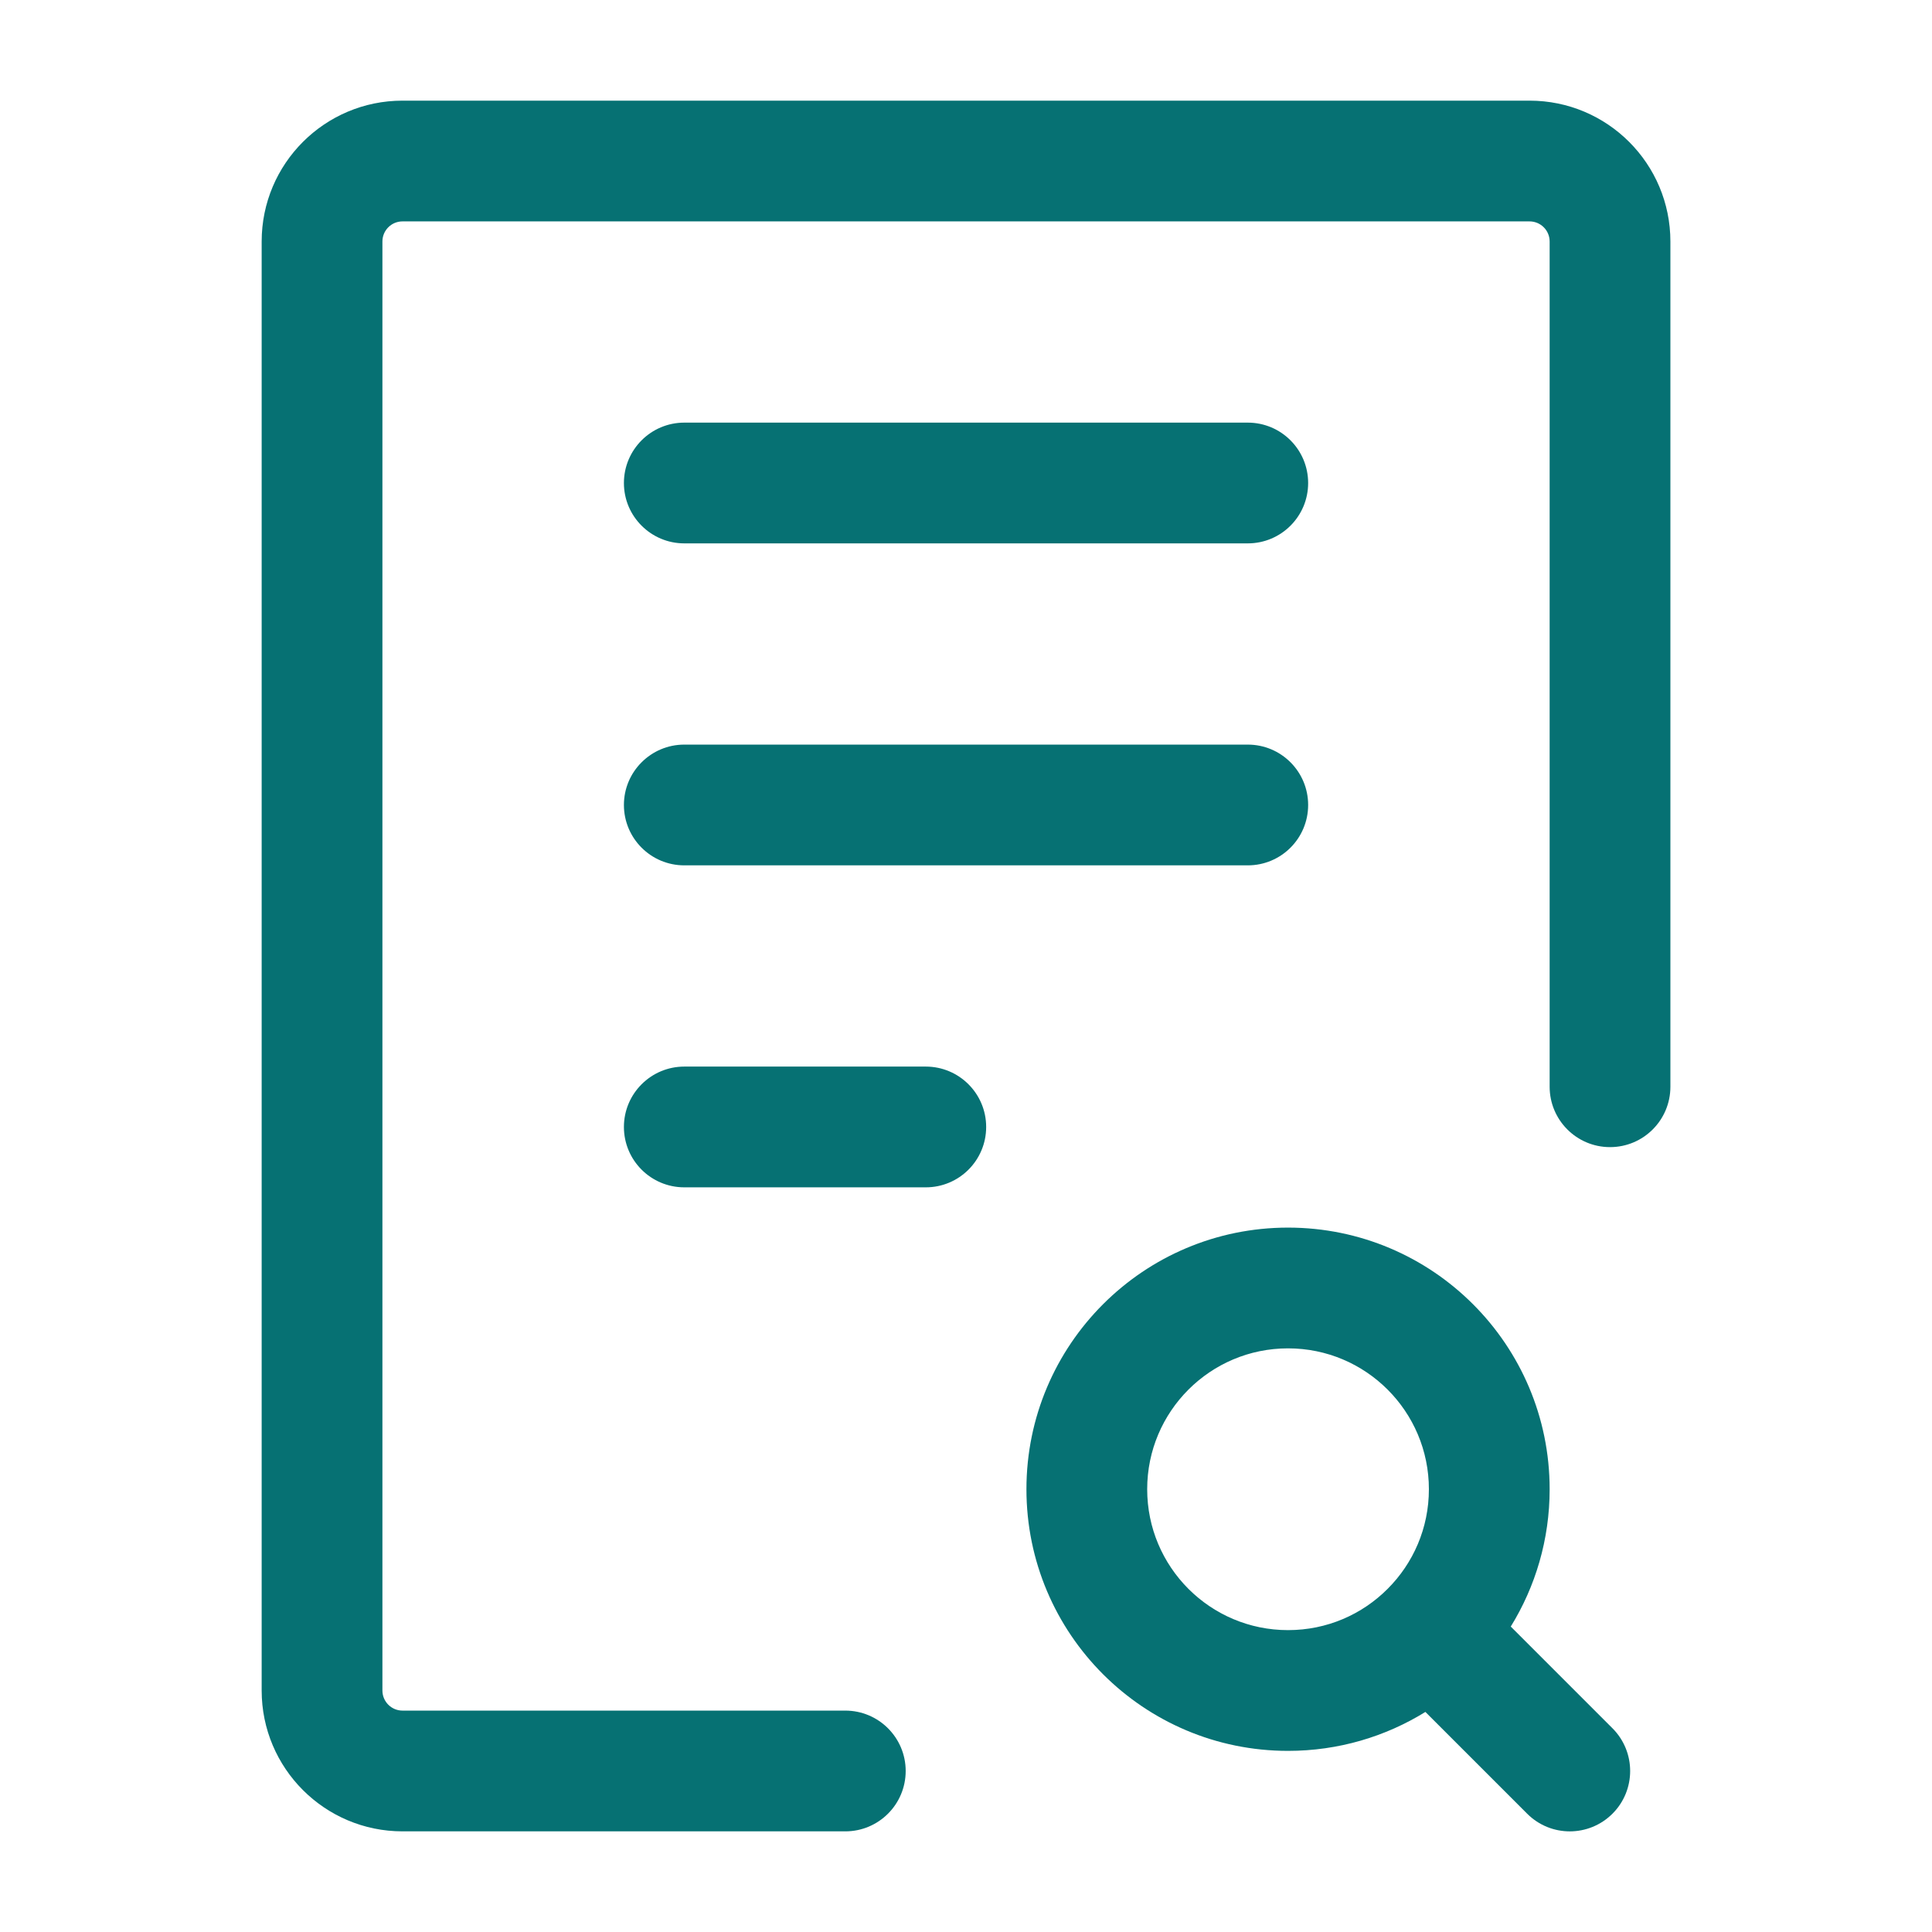
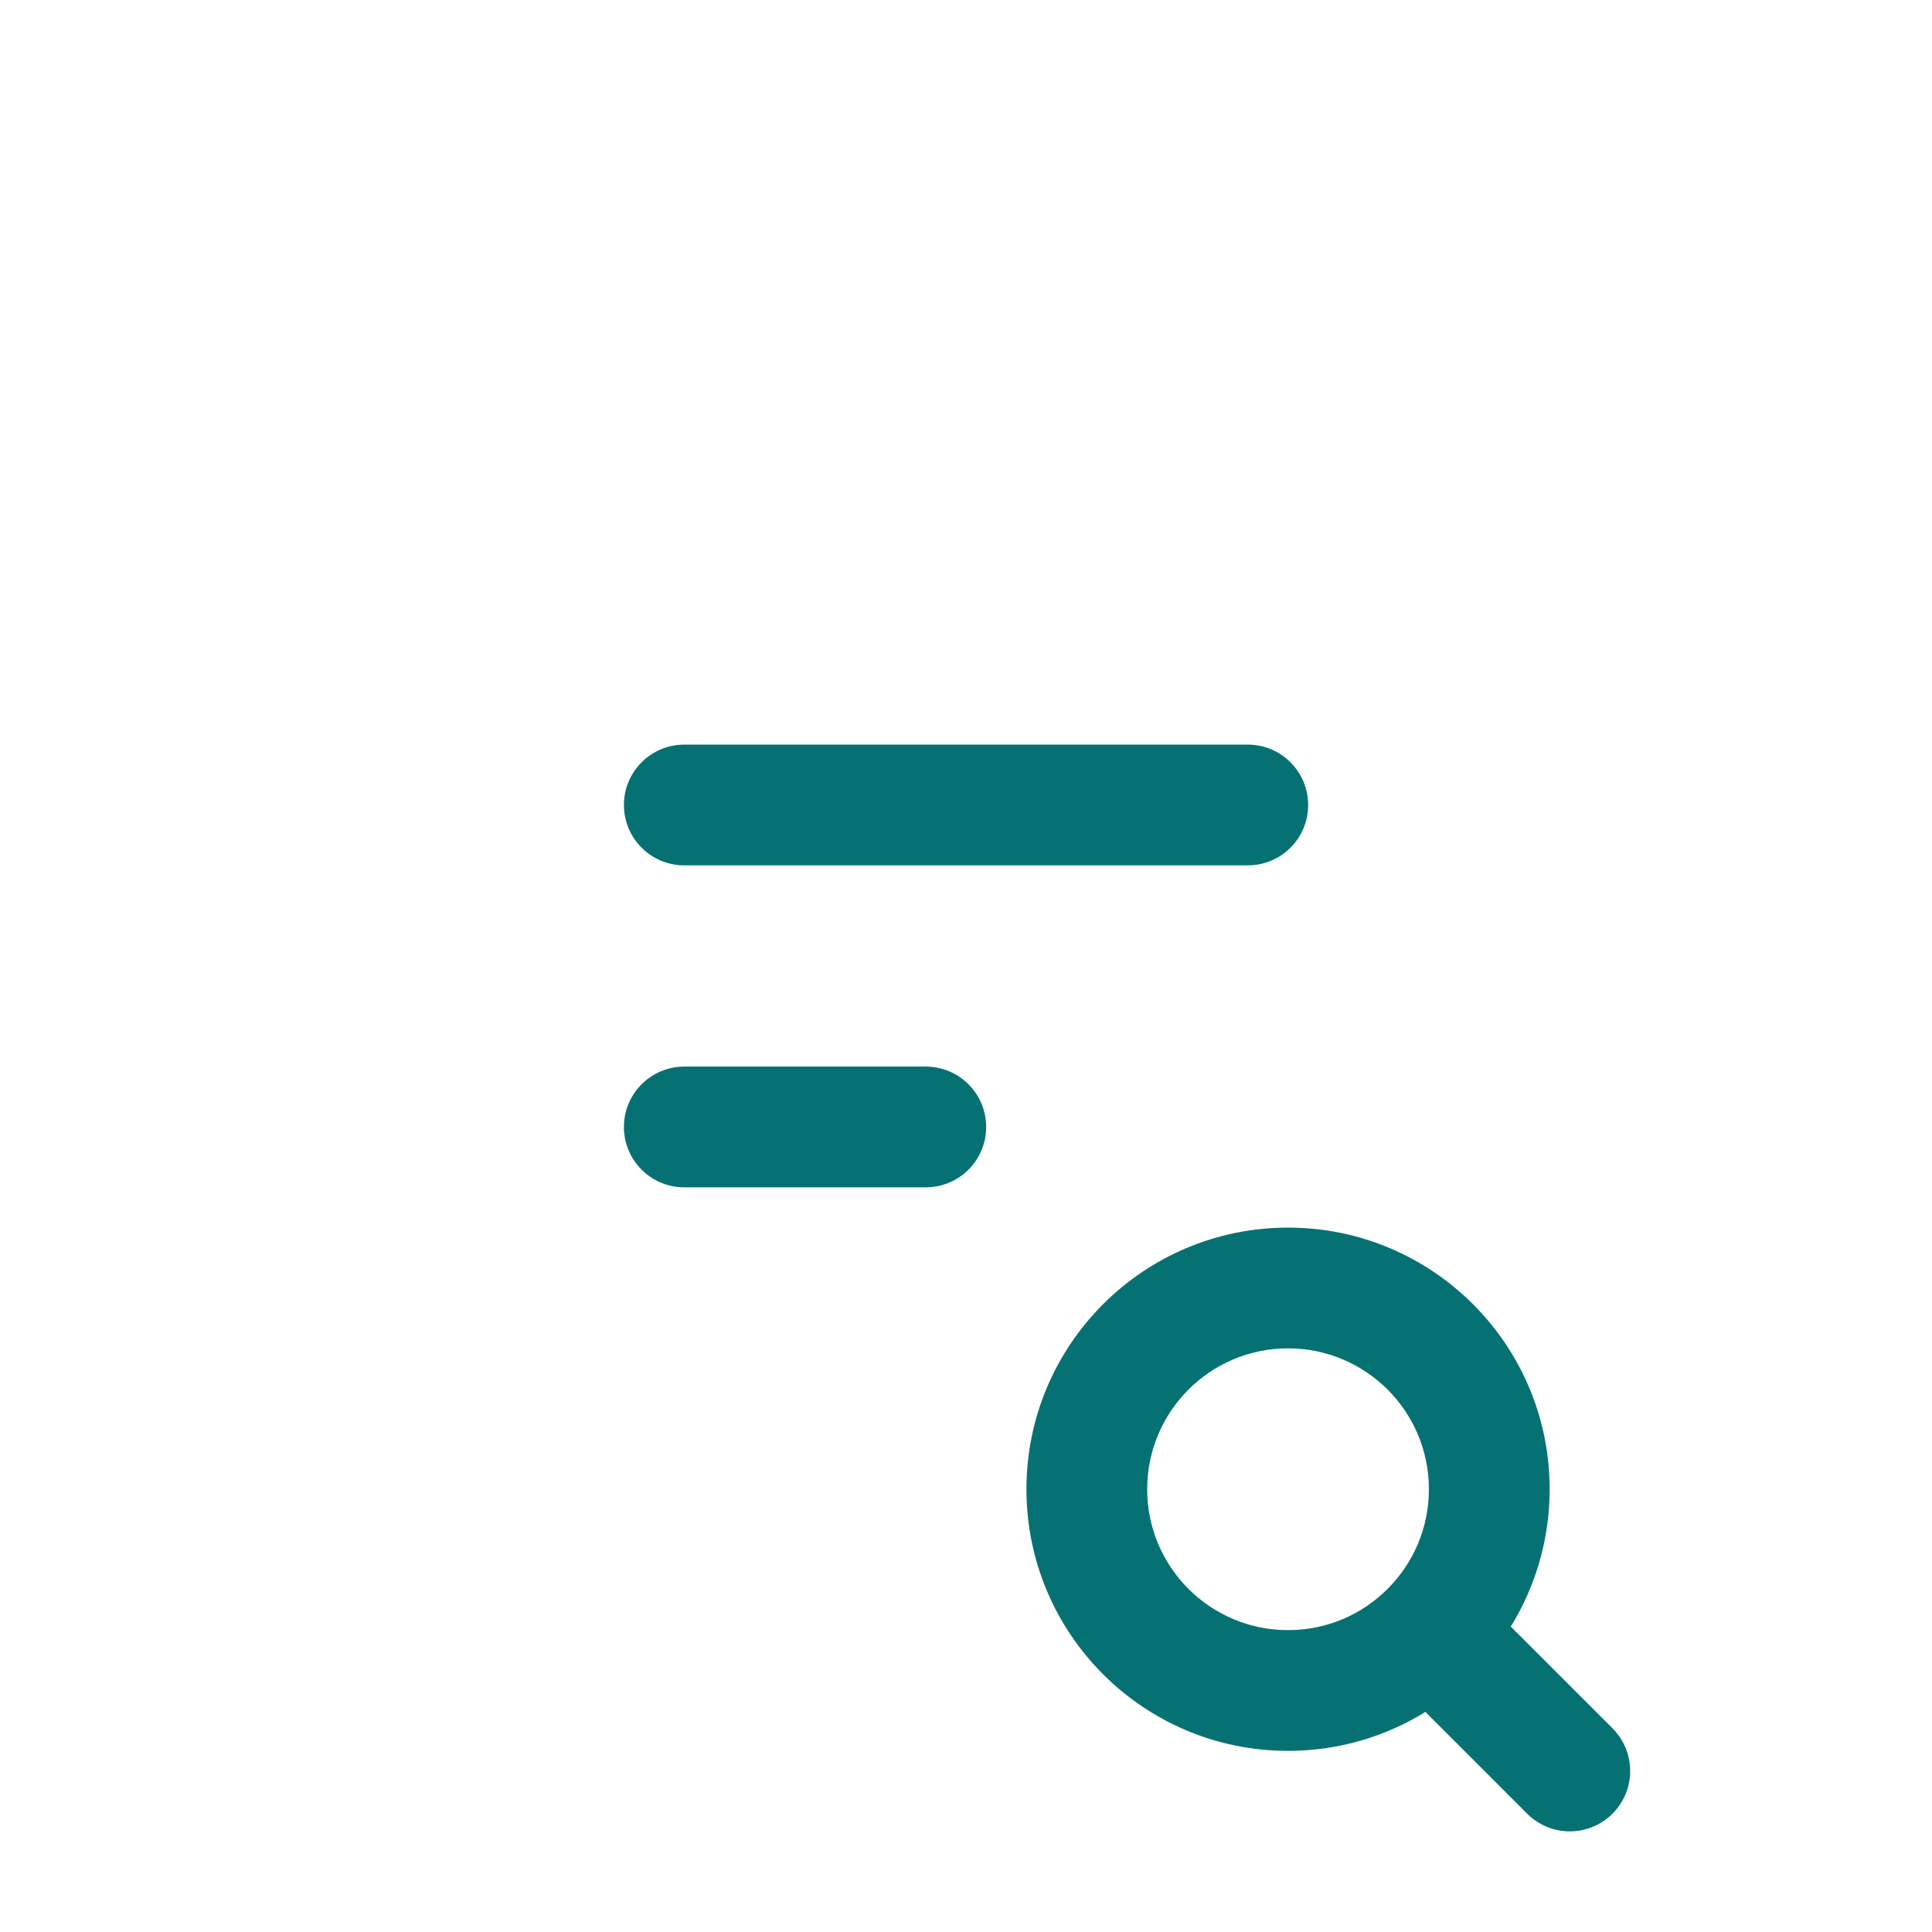
<svg xmlns="http://www.w3.org/2000/svg" width="32" height="32" viewBox="0 0 32 32" fill="none">
-   <path fill-rule="evenodd" clip-rule="evenodd" d="M4.334 4C4.334 2.711 5.379 1.667 6.667 1.667H25.334C26.623 1.667 27.667 2.711 27.667 4V18C27.667 18.552 27.22 19 26.667 19C26.115 19 25.667 18.552 25.667 18V4C25.667 3.816 25.518 3.667 25.334 3.667H6.667C6.483 3.667 6.334 3.816 6.334 4V28C6.334 28.184 6.483 28.333 6.667 28.333H14.001C14.553 28.333 15.001 28.781 15.001 29.333C15.001 29.886 14.553 30.333 14.001 30.333H6.667C5.379 30.333 4.334 29.288 4.334 28V4Z" fill="#067173" />
-   <path fill-rule="evenodd" clip-rule="evenodd" d="M10.334 8C10.334 7.448 10.782 7 11.334 7H20.667C21.22 7 21.667 7.448 21.667 8C21.667 8.552 21.22 9 20.667 9H11.334C10.782 9 10.334 8.552 10.334 8Z" fill="#067173" />
  <path fill-rule="evenodd" clip-rule="evenodd" d="M10.334 13.333C10.334 12.781 10.782 12.333 11.334 12.333H20.667C21.22 12.333 21.667 12.781 21.667 13.333C21.667 13.886 21.22 14.333 20.667 14.333H11.334C10.782 14.333 10.334 13.886 10.334 13.333Z" fill="#067173" />
  <path fill-rule="evenodd" clip-rule="evenodd" d="M10.334 18.666C10.334 18.114 10.782 17.666 11.334 17.666H15.334C15.886 17.666 16.334 18.114 16.334 18.666C16.334 19.219 15.886 19.666 15.334 19.666H11.334C10.782 19.666 10.334 19.219 10.334 18.666Z" fill="#067173" />
  <path fill-rule="evenodd" clip-rule="evenodd" d="M17.001 24.666C17.001 22.273 18.941 20.333 21.334 20.333C23.727 20.333 25.667 22.273 25.667 24.666C25.667 25.5 25.431 26.28 25.023 26.941L26.708 28.626C27.098 29.017 27.098 29.65 26.708 30.04C26.317 30.431 25.684 30.431 25.294 30.04L23.609 28.355C22.948 28.764 22.168 29 21.334 29C18.941 29 17.001 27.06 17.001 24.666ZM22.984 26.316C23.407 25.893 23.667 25.311 23.667 24.666C23.667 23.378 22.623 22.333 21.334 22.333C20.045 22.333 19.001 23.378 19.001 24.666C19.001 25.955 20.045 27 21.334 27C21.979 27 22.561 26.74 22.984 26.316C22.984 26.316 22.984 26.316 22.984 26.316Z" fill="#067173" />
</svg>